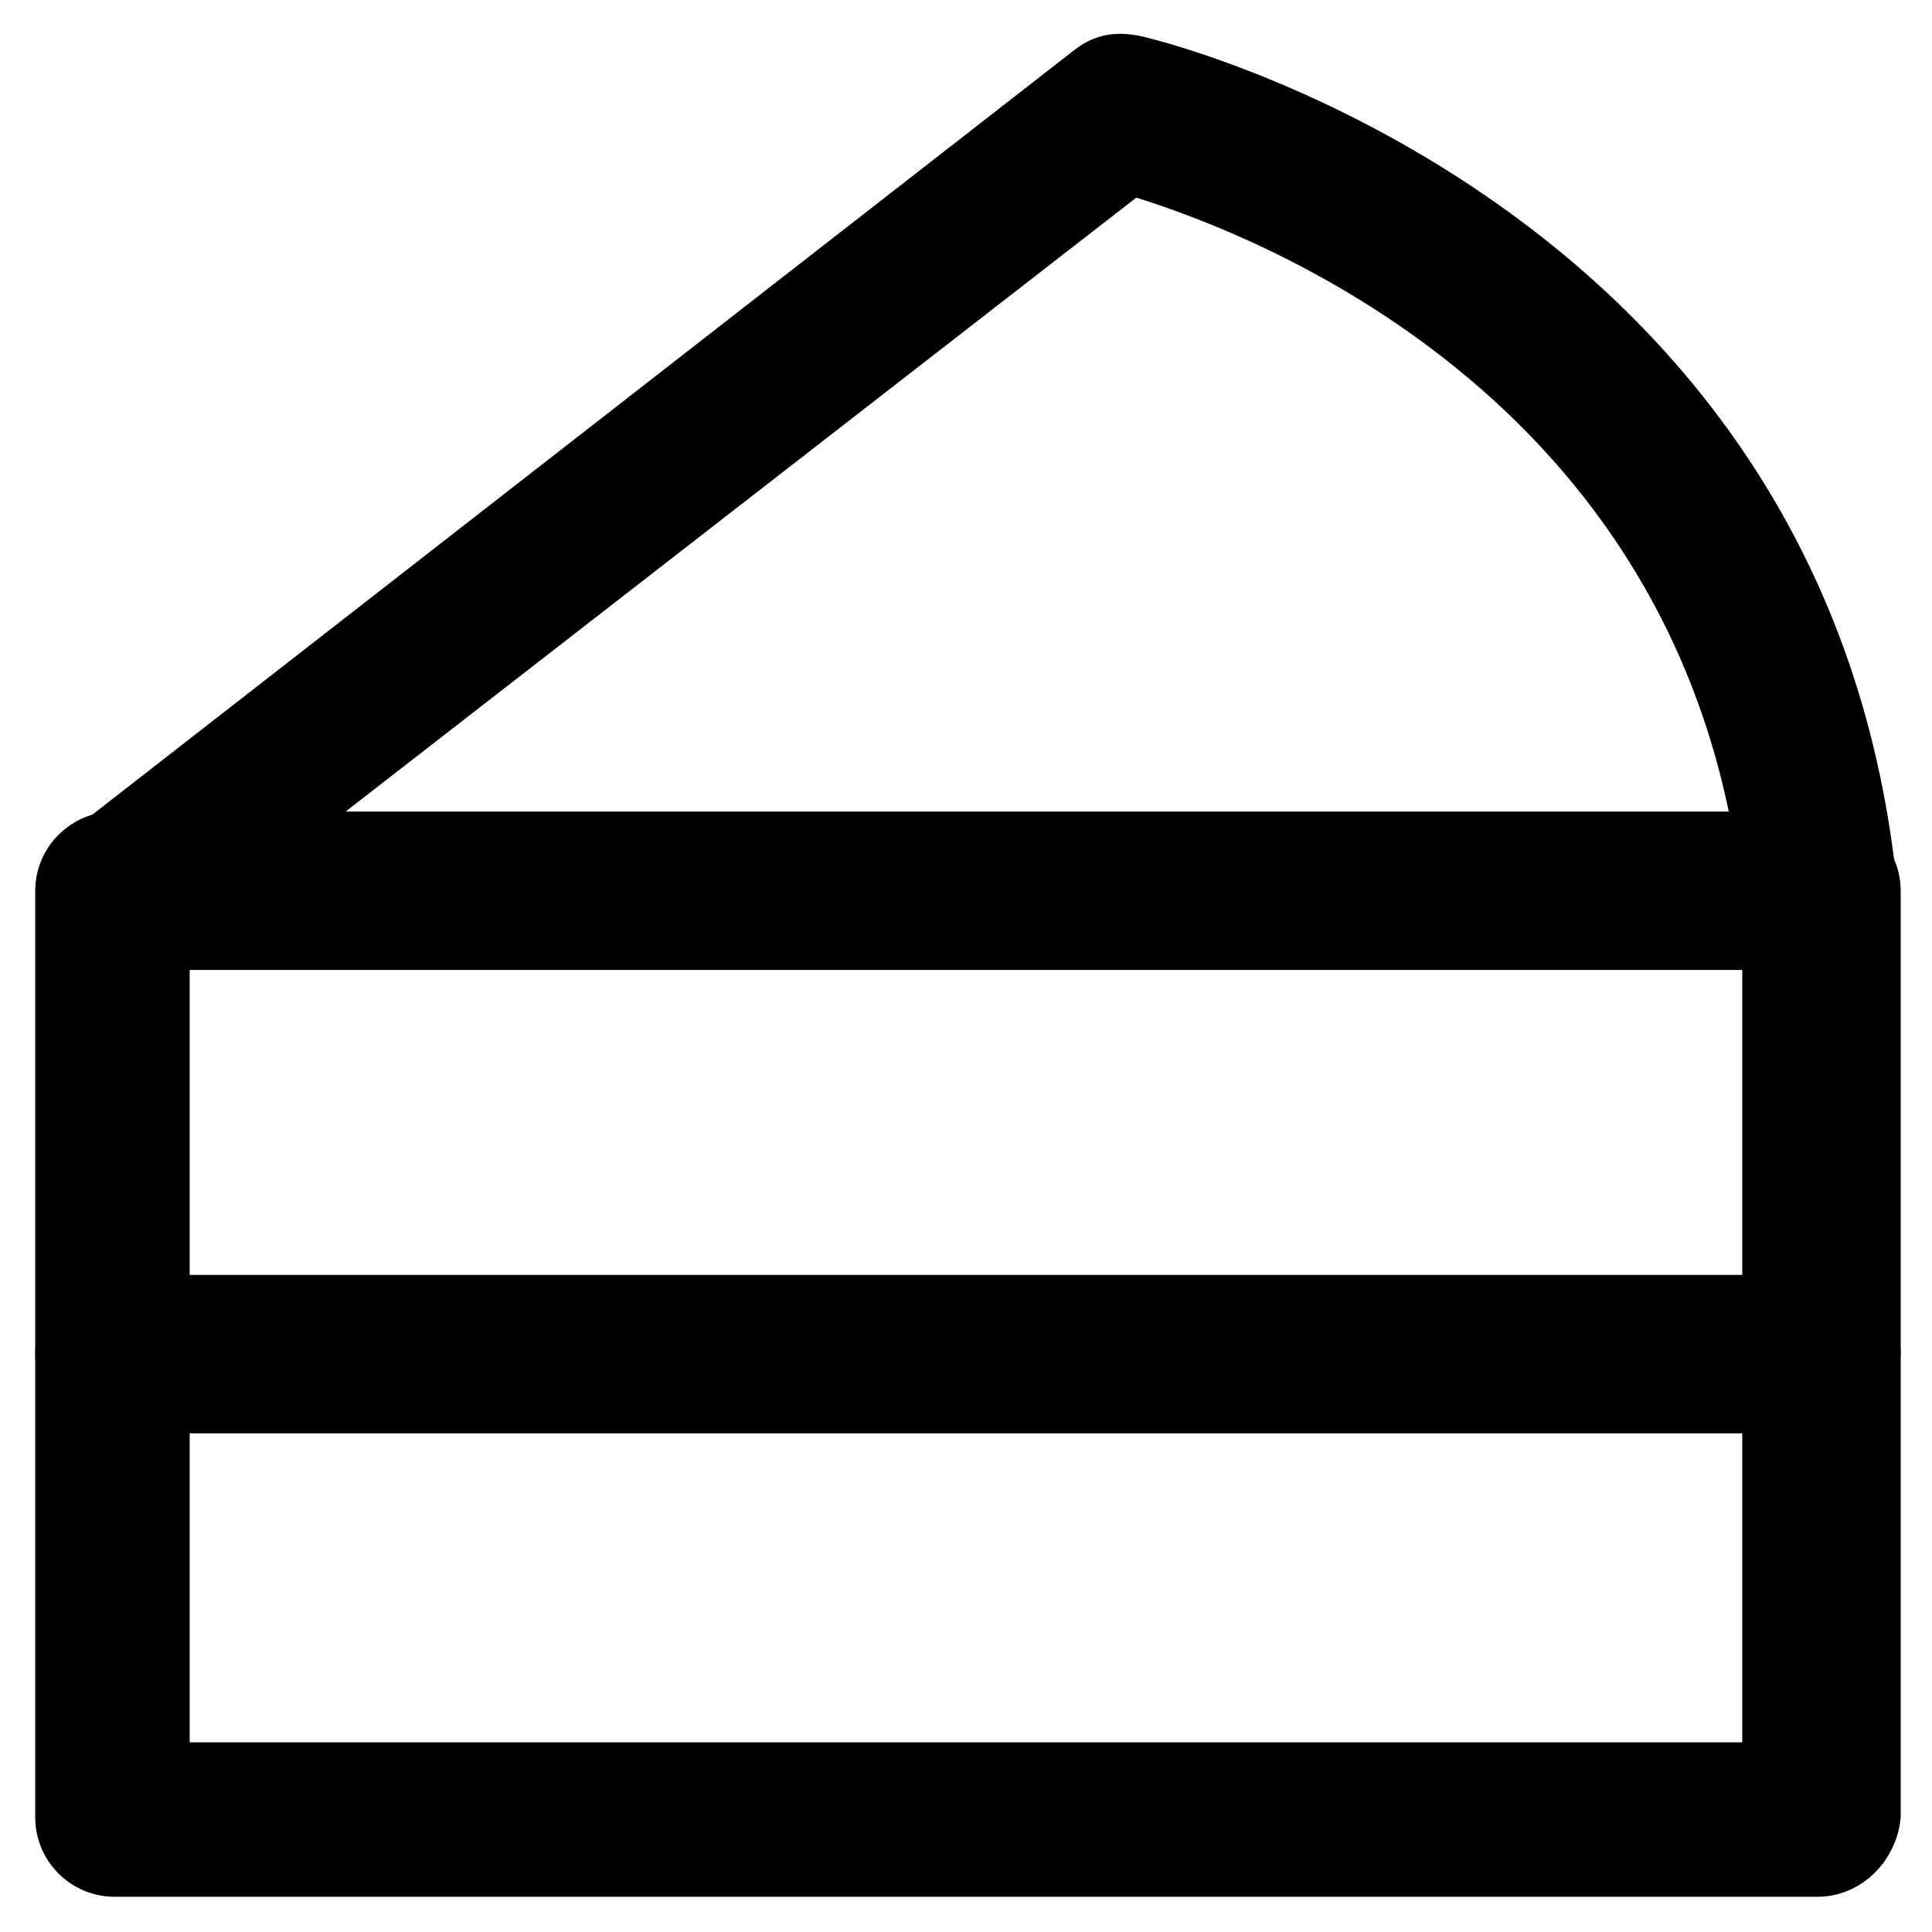
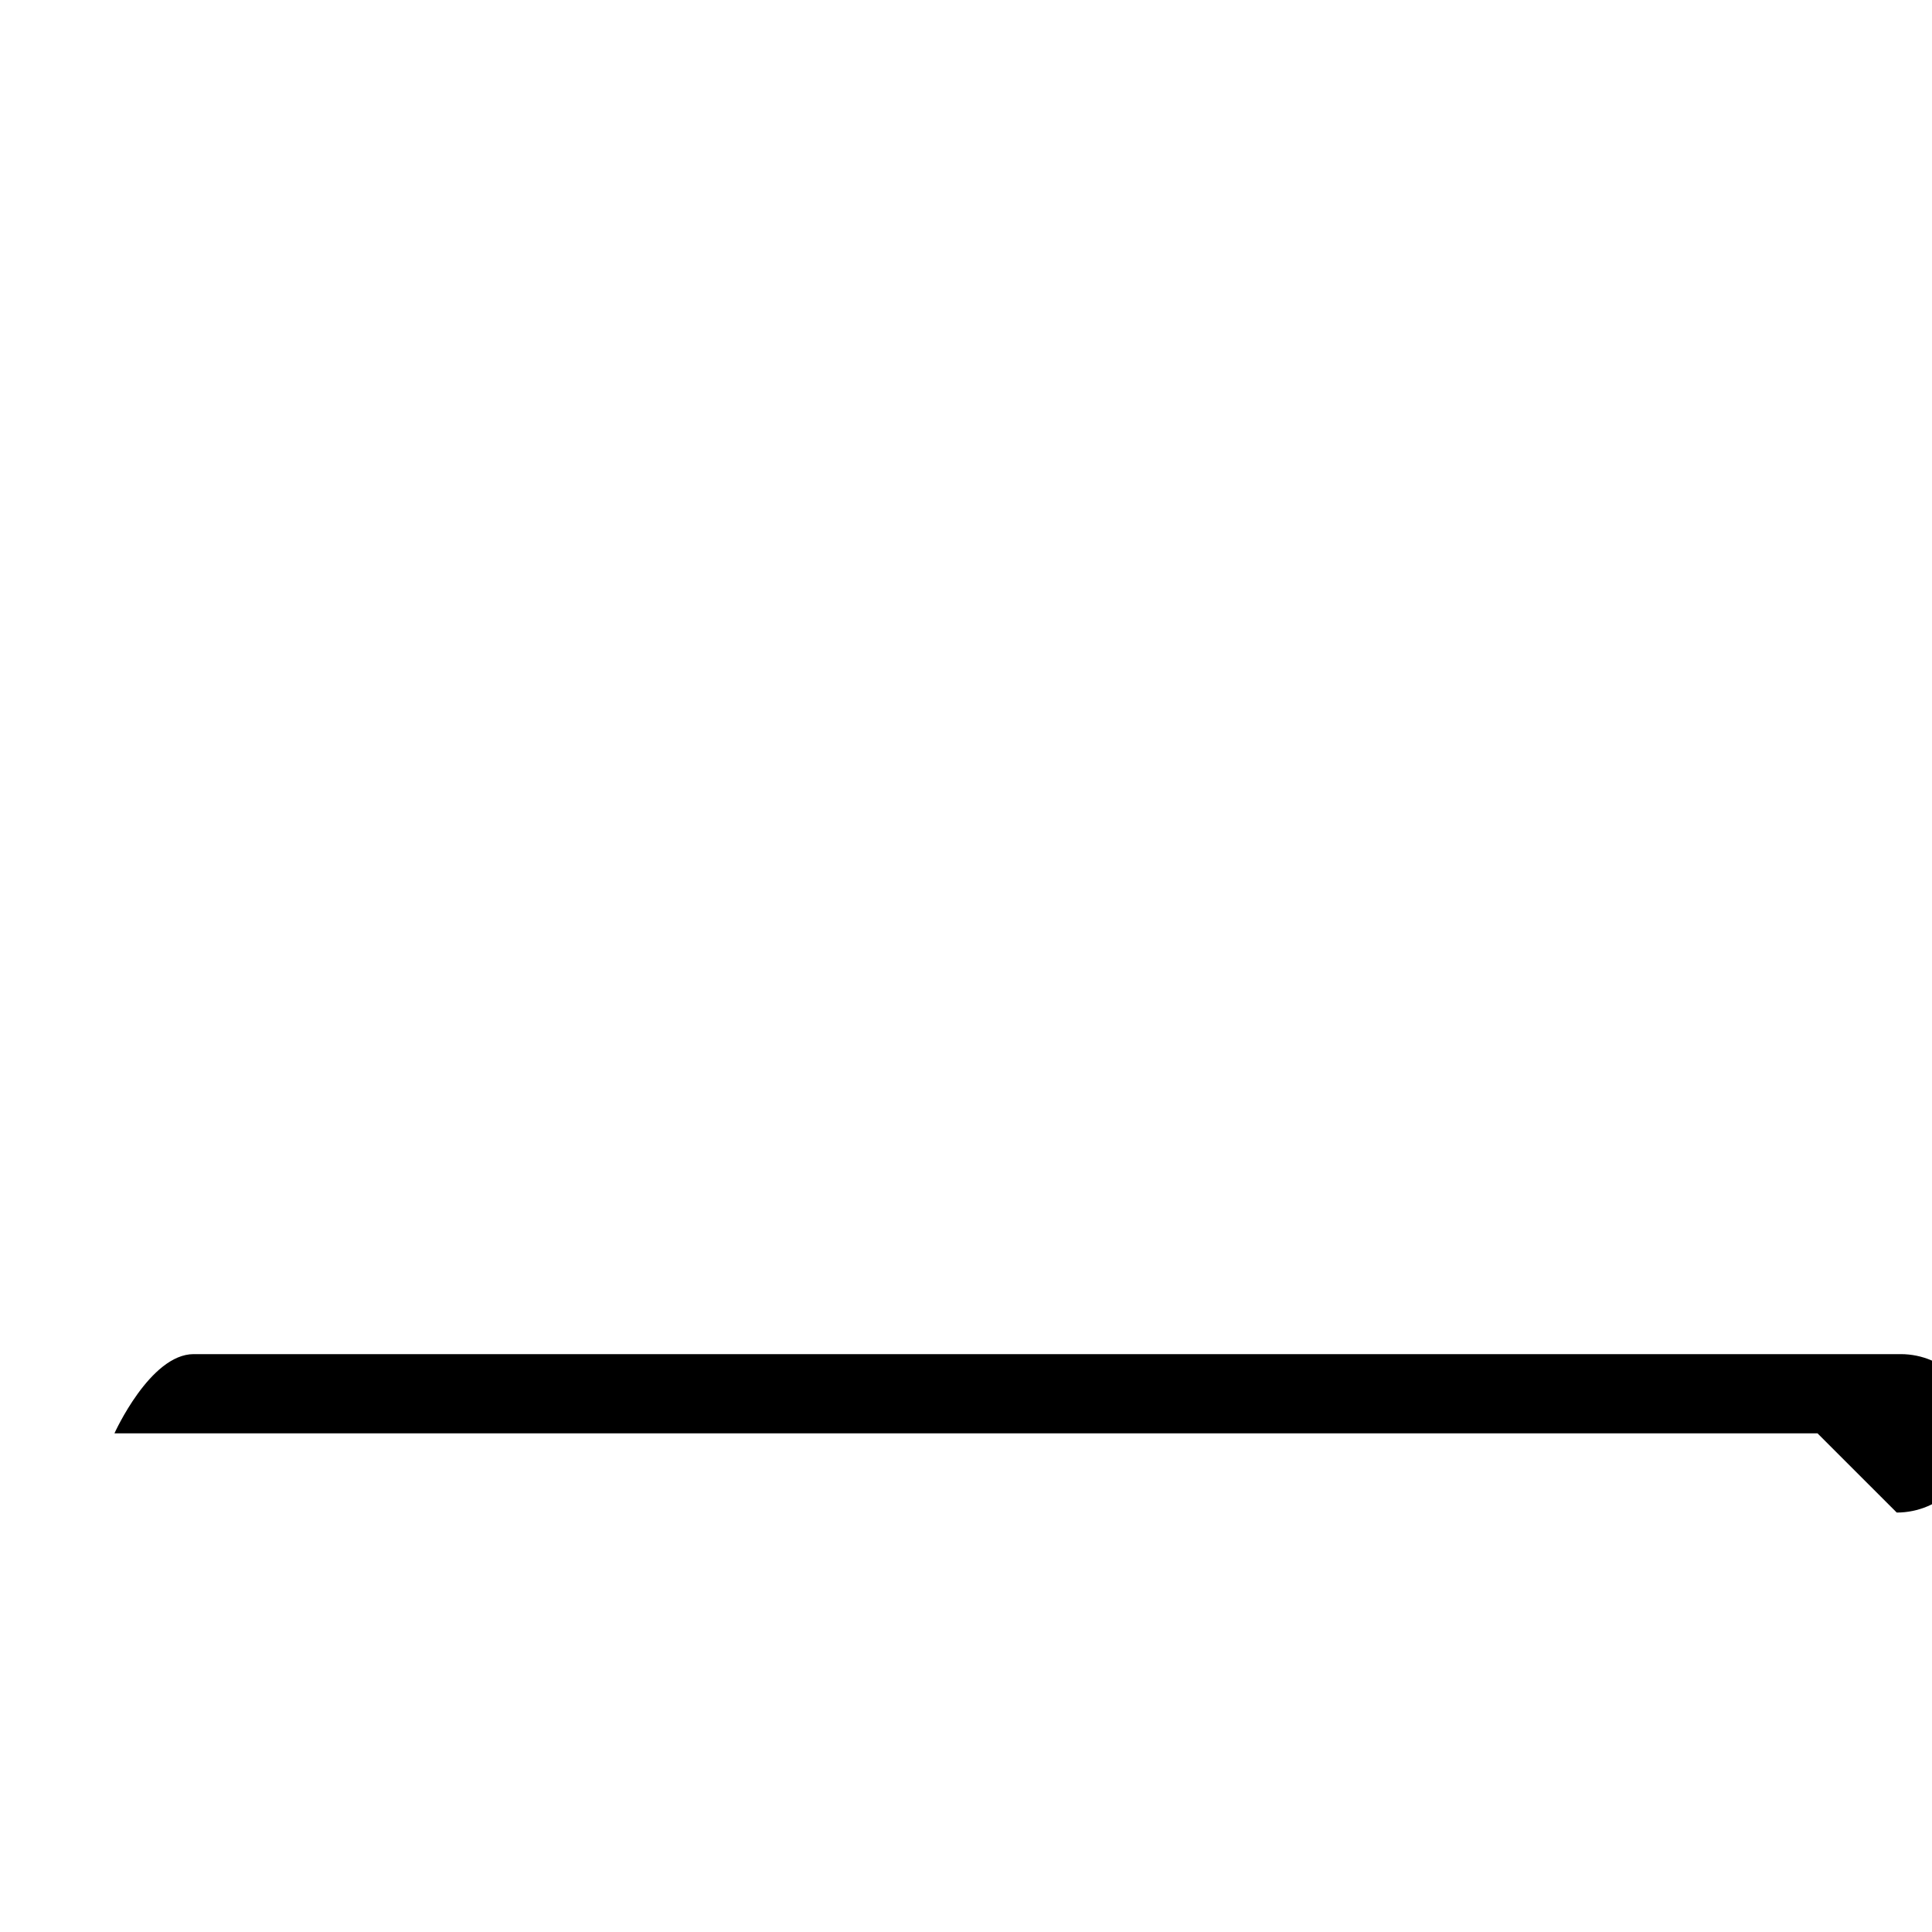
<svg xmlns="http://www.w3.org/2000/svg" fill="#000000" width="800px" height="800px" version="1.1" viewBox="144 144 512 512">
  <g>
-     <path d="m625.66 646.66h-451.33c-11.547 0-20.992-9.445-20.992-20.992v-245.61c0-11.547 9.445-20.992 20.992-20.992h452.38c11.547 0 20.992 9.445 20.992 20.992v245.61c-1.047 11.547-10.496 20.996-22.039 20.996zm-431.39-40.934h411.45v-204.68h-411.45z" />
-     <path d="m625.66 401.05c-10.496 0-18.895-8.398-19.941-18.895-13.648-131.2-127-175.28-160.59-185.78l-258.2 200.48c-9.445 7.348-22.043 5.246-28.34-4.199-7.348-9.445-5.246-22.043 4.199-28.34l265.55-206.77c5.246-4.199 10.496-5.246 16.793-4.199 2.098 0 182.63 41.984 201.52 224.61 1.051 11.547-7.348 20.992-18.895 22.043 0.004 1.051-1.047 1.051-2.094 1.051z" />
-     <path d="m625.66 523.85h-451.33c-11.547 0-20.992-9.445-20.992-20.992s9.445-20.992 20.992-20.992h452.38c11.547 0 20.992 9.445 20.992 20.992-1.047 11.547-10.496 20.992-22.039 20.992z" />
+     <path d="m625.66 523.85h-451.33s9.445-20.992 20.992-20.992h452.38c11.547 0 20.992 9.445 20.992 20.992-1.047 11.547-10.496 20.992-22.039 20.992z" />
  </g>
</svg>